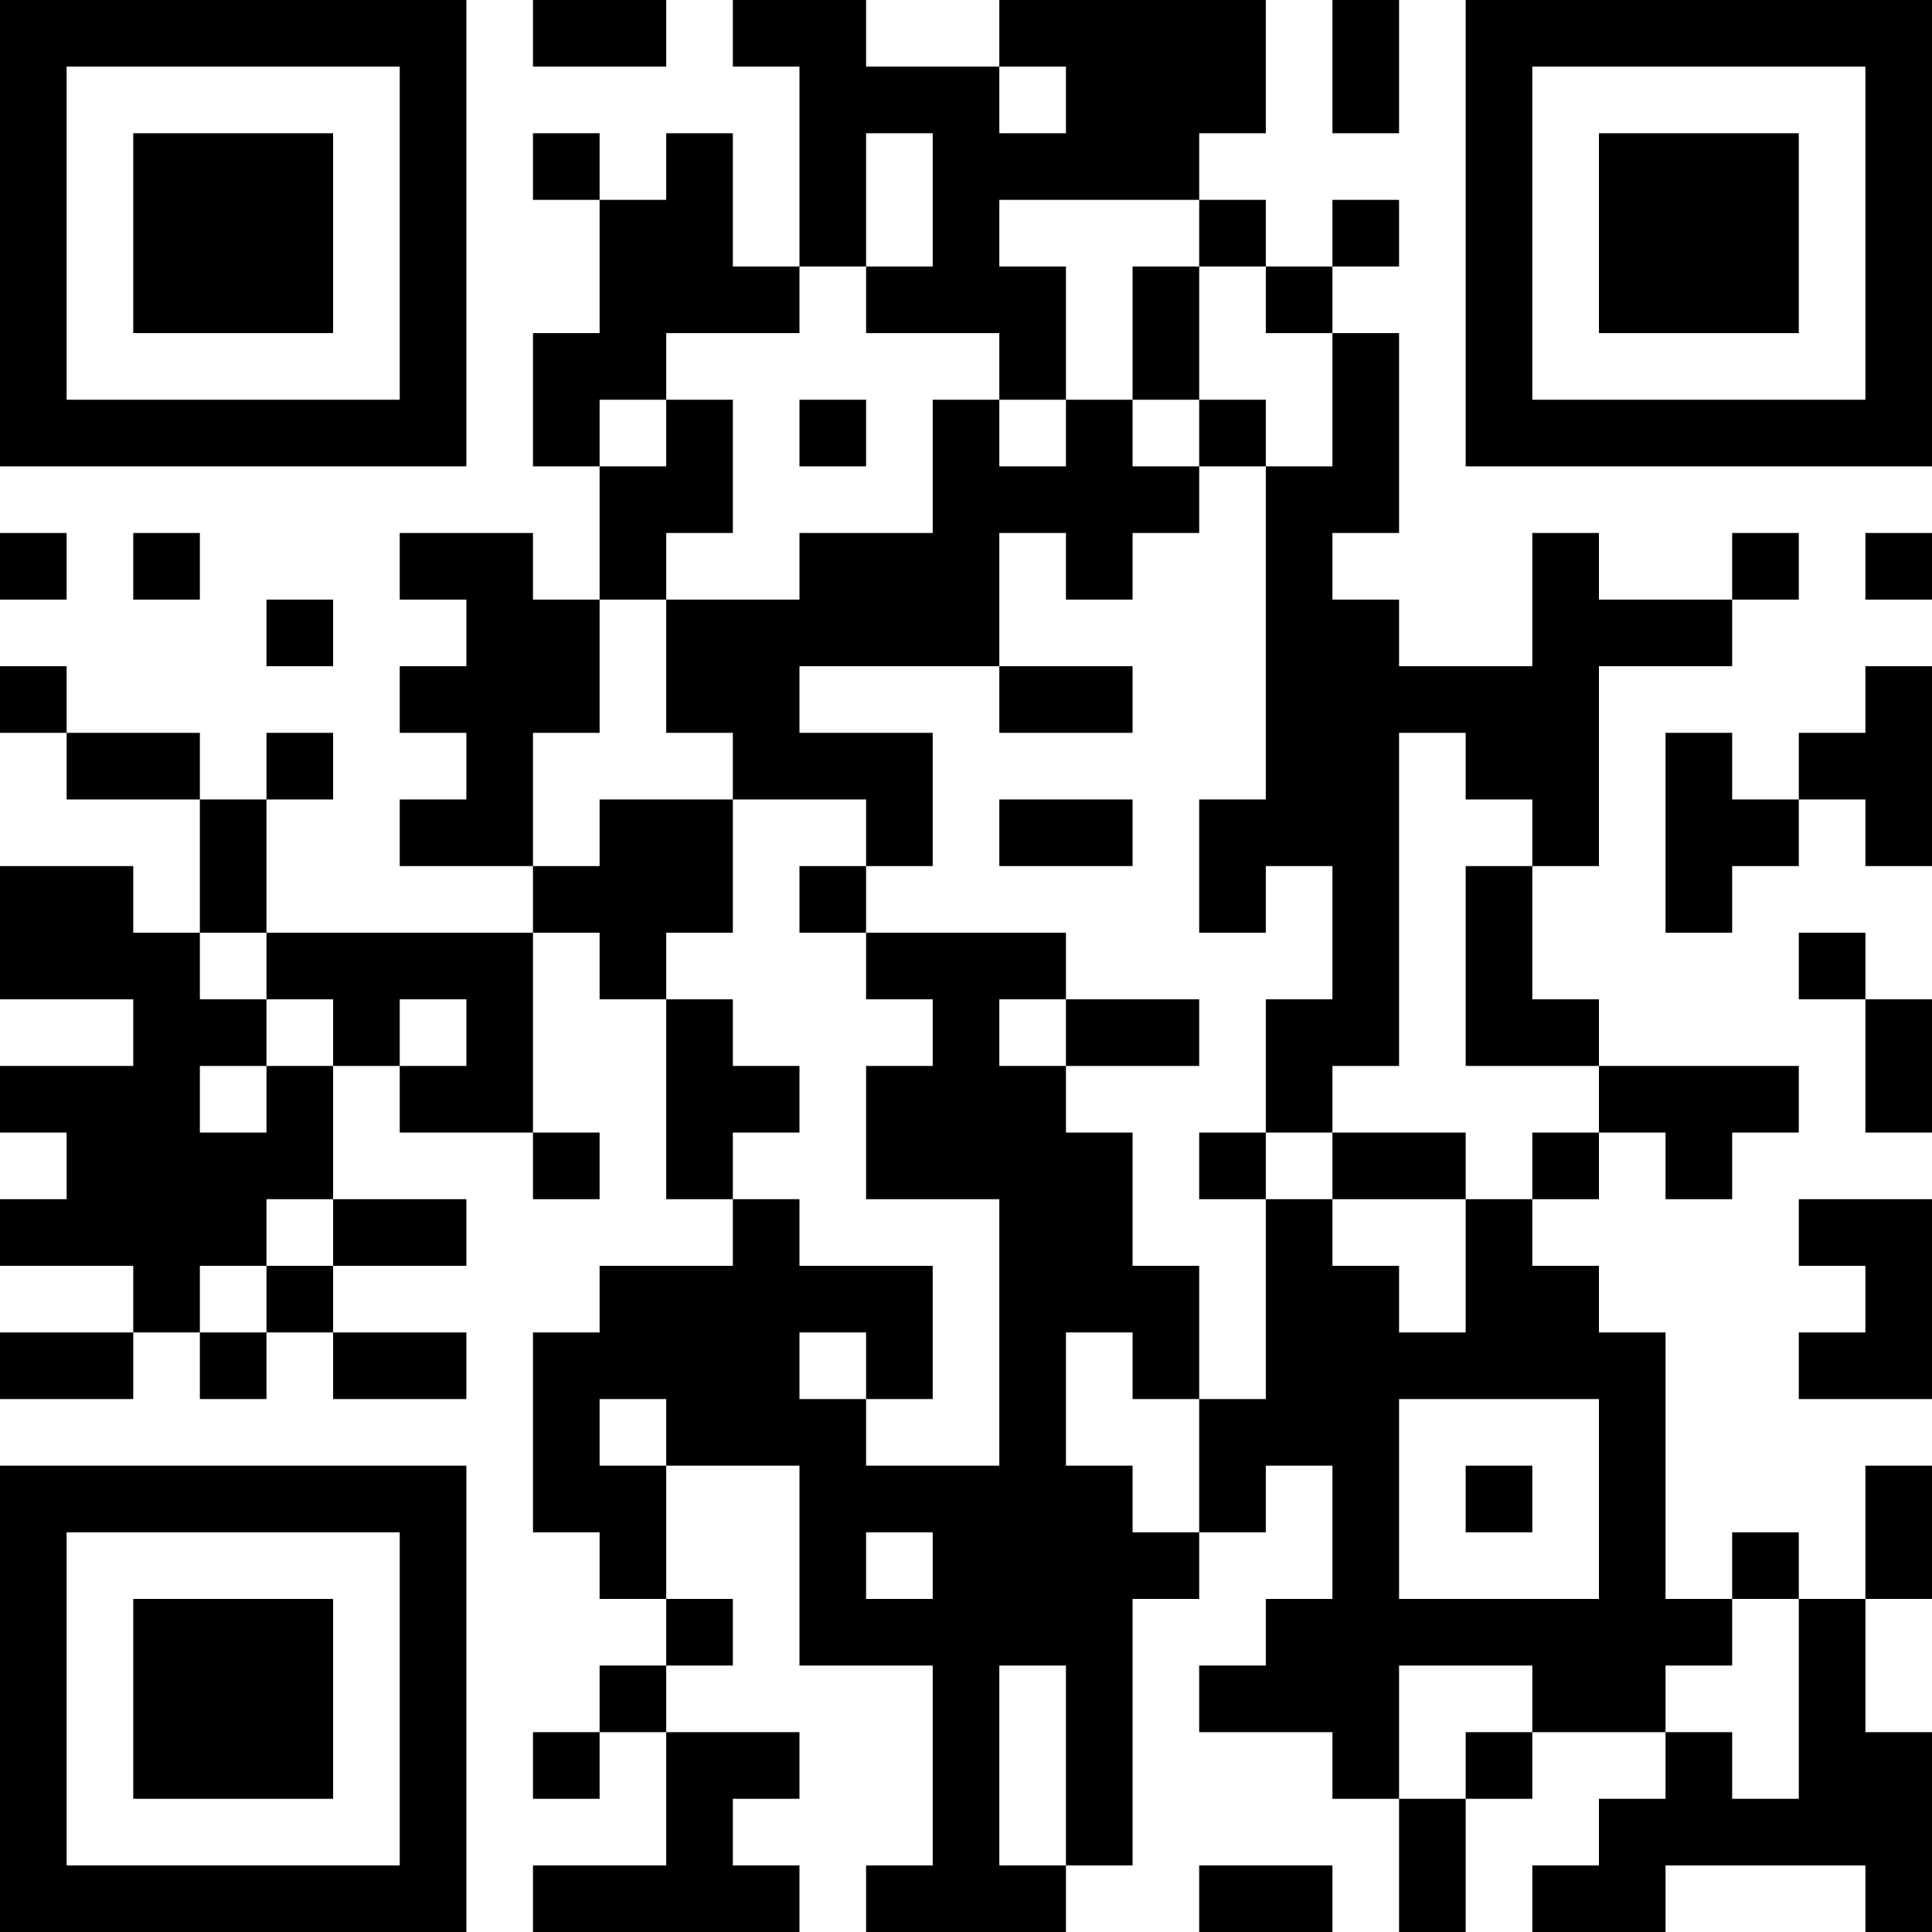
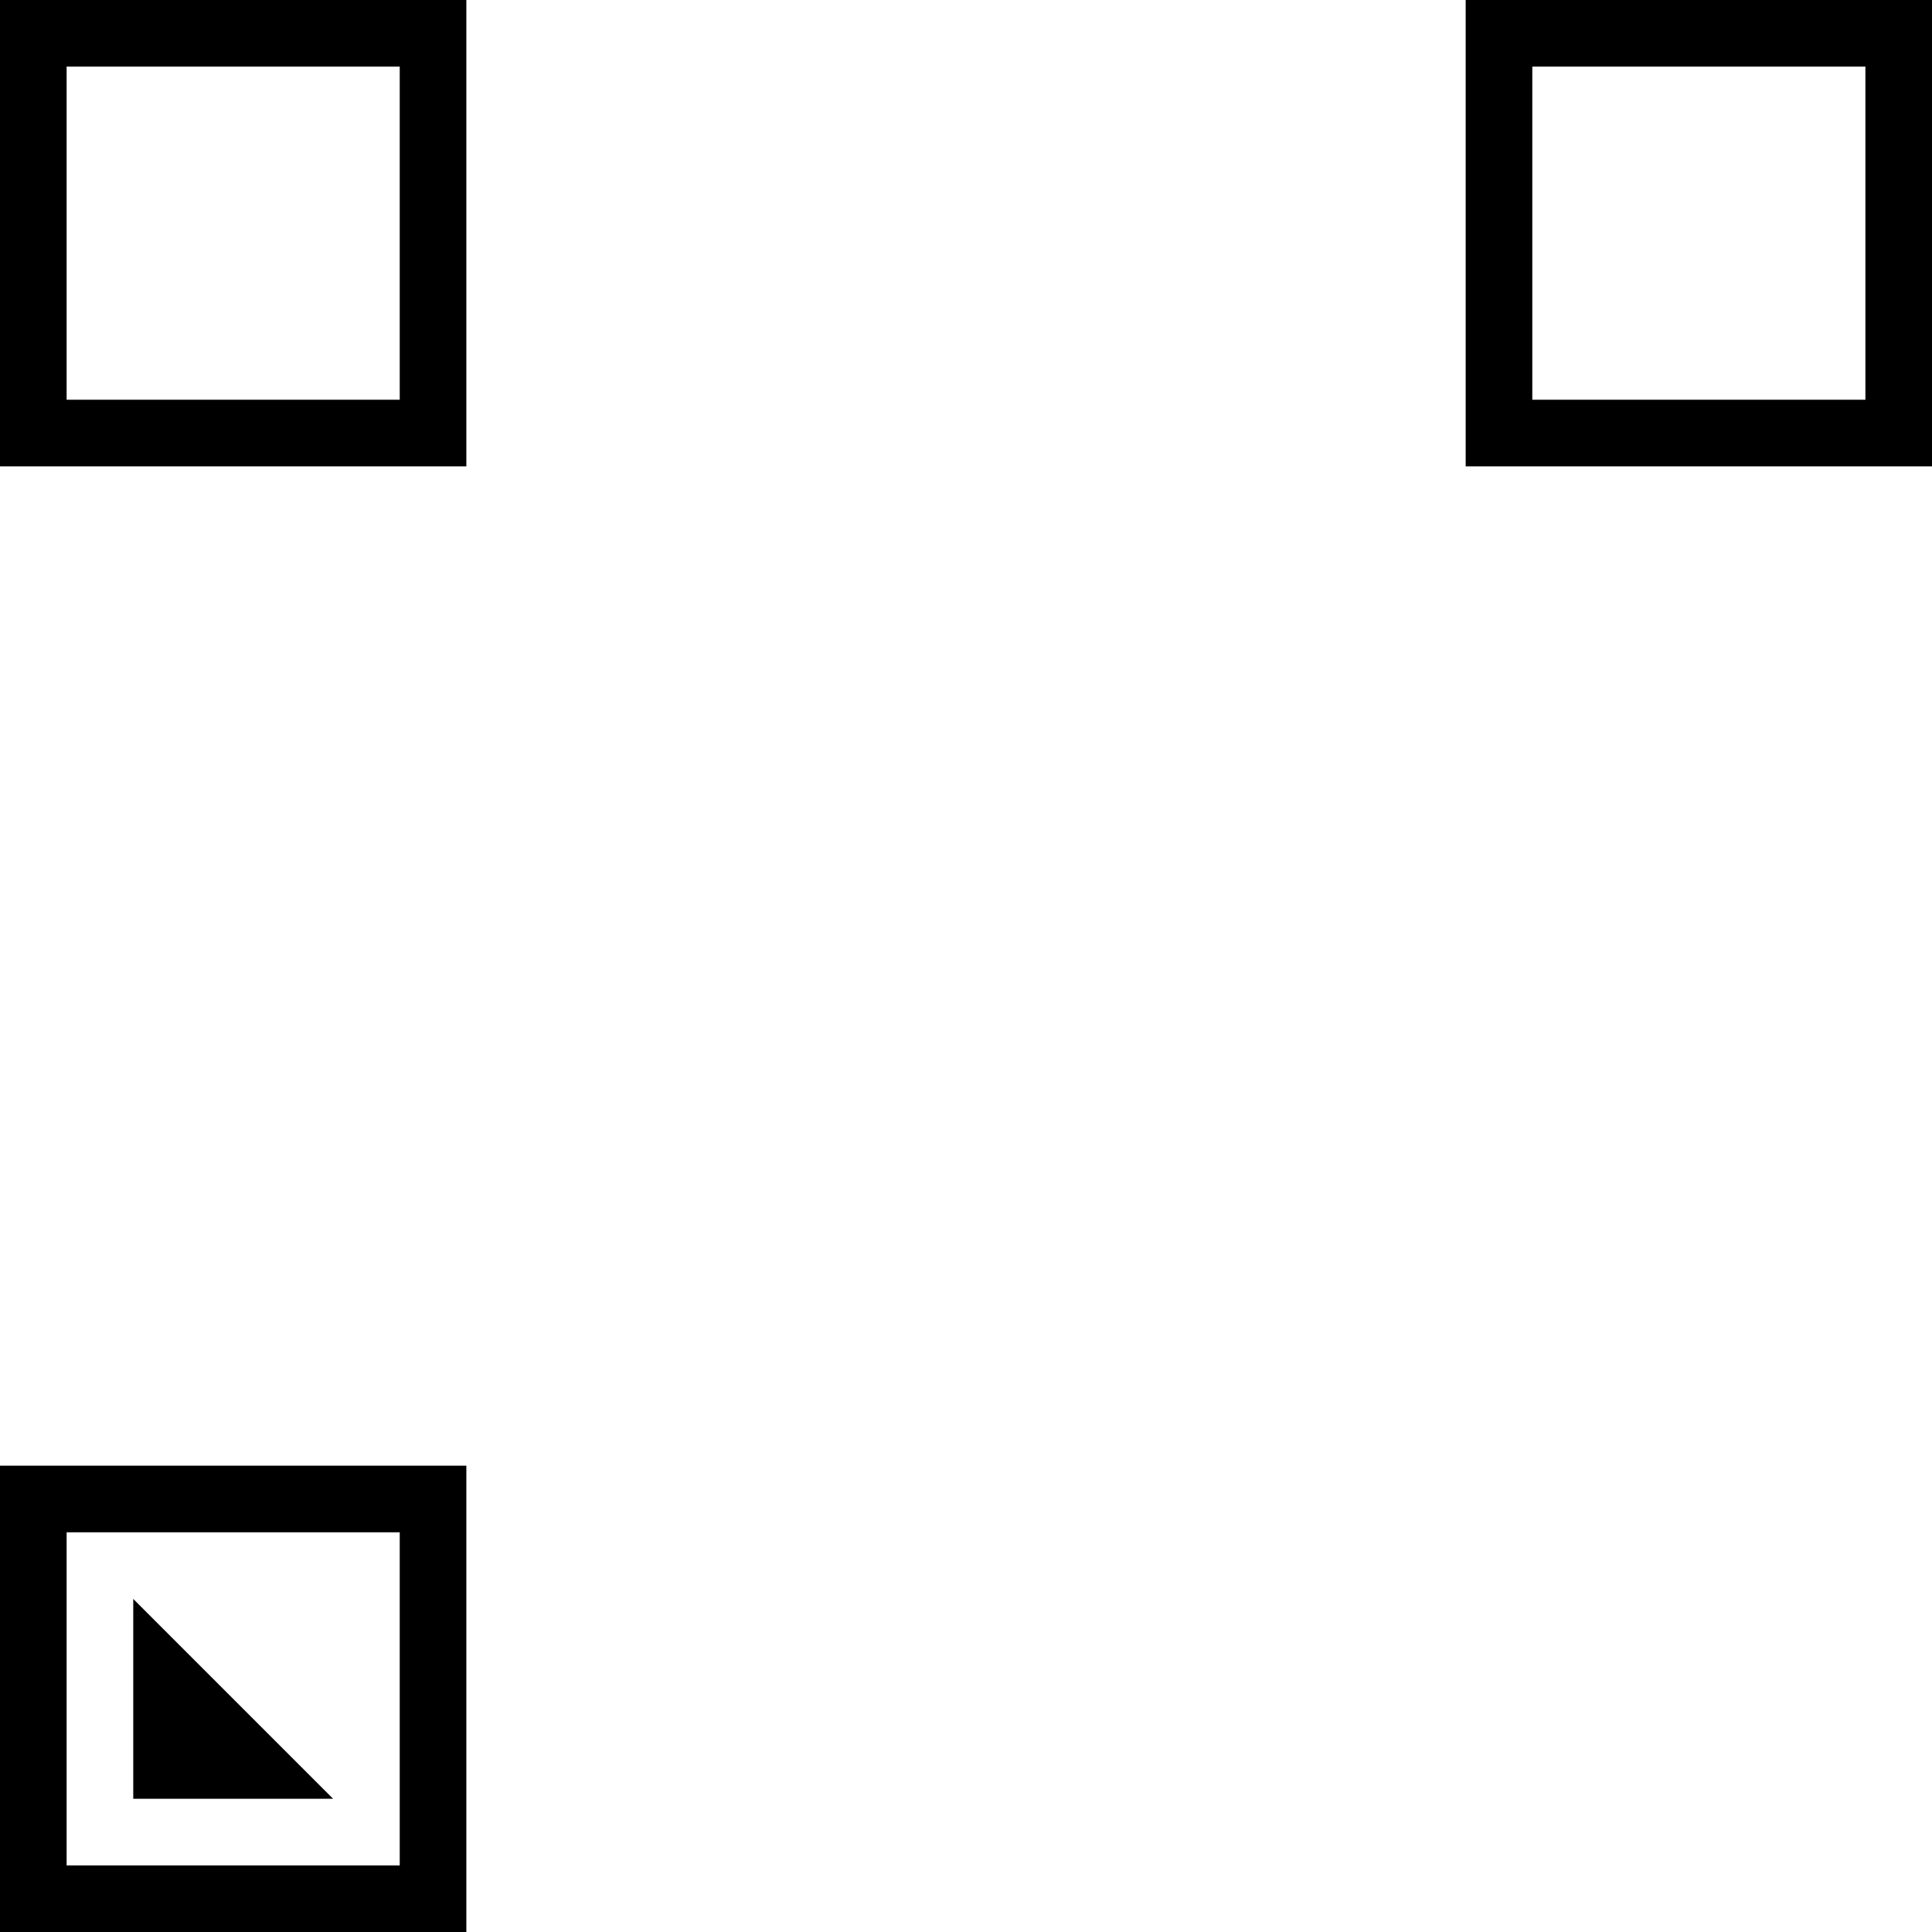
<svg xmlns="http://www.w3.org/2000/svg" version="1.1" width="300" height="300" viewBox="0 0 300 300">
  <rect x="0" y="0" width="300" height="300" fill="#ffffff" />
  <g transform="scale(10.345)">
    <g transform="translate(0,0)">
      <g>
        <g transform="translate(3.5,3.5)">
          <path fill-rule="evenodd" d="M-3.5 -3.5L3.5 -3.5L3.5 3.5L-3.5 3.5ZM-2.5 -2.5L-2.5 2.5L2.5 2.5L2.5 -2.5Z" fill="#000000" />
-           <path fill-rule="evenodd" d="M-1.5 -1.5L1.5 -1.5L1.5 1.5L-1.5 1.5Z" fill="#000000" />
        </g>
      </g>
      <g>
        <g transform="translate(25.5,3.5)">
          <g transform="rotate(90)">
            <path fill-rule="evenodd" d="M-3.5 -3.5L3.5 -3.5L3.5 3.5L-3.5 3.5ZM-2.5 -2.5L-2.5 2.5L2.5 2.5L2.5 -2.5Z" fill="#000000" />
-             <path fill-rule="evenodd" d="M-1.5 -1.5L1.5 -1.5L1.5 1.5L-1.5 1.5Z" fill="#000000" />
          </g>
        </g>
      </g>
      <g>
        <g transform="translate(3.5,25.5)">
          <g transform="rotate(-90)">
            <path fill-rule="evenodd" d="M-3.5 -3.5L3.5 -3.5L3.5 3.5L-3.5 3.5ZM-2.5 -2.5L-2.5 2.5L2.5 2.5L2.5 -2.5Z" fill="#000000" />
-             <path fill-rule="evenodd" d="M-1.5 -1.5L1.5 -1.5L1.5 1.5L-1.5 1.5Z" fill="#000000" />
+             <path fill-rule="evenodd" d="M-1.5 -1.5L1.5 -1.5L-1.5 1.5Z" fill="#000000" />
          </g>
        </g>
      </g>
-       <path fill-rule="evenodd" d="M8 0L8 1L10 1L10 0ZM11 0L11 1L12 1L12 4L11 4L11 2L10 2L10 3L9 3L9 2L8 2L8 3L9 3L9 5L8 5L8 7L9 7L9 9L8 9L8 8L6 8L6 9L7 9L7 10L6 10L6 11L7 11L7 12L6 12L6 13L8 13L8 14L4 14L4 12L5 12L5 11L4 11L4 12L3 12L3 11L1 11L1 10L0 10L0 11L1 11L1 12L3 12L3 14L2 14L2 13L0 13L0 15L2 15L2 16L0 16L0 17L1 17L1 18L0 18L0 19L2 19L2 20L0 20L0 21L2 21L2 20L3 20L3 21L4 21L4 20L5 20L5 21L7 21L7 20L5 20L5 19L7 19L7 18L5 18L5 16L6 16L6 17L8 17L8 18L9 18L9 17L8 17L8 14L9 14L9 15L10 15L10 18L11 18L11 19L9 19L9 20L8 20L8 23L9 23L9 24L10 24L10 25L9 25L9 26L8 26L8 27L9 27L9 26L10 26L10 28L8 28L8 29L12 29L12 28L11 28L11 27L12 27L12 26L10 26L10 25L11 25L11 24L10 24L10 22L12 22L12 25L14 25L14 28L13 28L13 29L16 29L16 28L17 28L17 24L18 24L18 23L19 23L19 22L20 22L20 24L19 24L19 25L18 25L18 26L20 26L20 27L21 27L21 29L22 29L22 27L23 27L23 26L25 26L25 27L24 27L24 28L23 28L23 29L25 29L25 28L28 28L28 29L29 29L29 26L28 26L28 24L29 24L29 22L28 22L28 24L27 24L27 23L26 23L26 24L25 24L25 20L24 20L24 19L23 19L23 18L24 18L24 17L25 17L25 18L26 18L26 17L27 17L27 16L24 16L24 15L23 15L23 13L24 13L24 10L26 10L26 9L27 9L27 8L26 8L26 9L24 9L24 8L23 8L23 10L21 10L21 9L20 9L20 8L21 8L21 5L20 5L20 4L21 4L21 3L20 3L20 4L19 4L19 3L18 3L18 2L19 2L19 0L15 0L15 1L13 1L13 0ZM20 0L20 2L21 2L21 0ZM15 1L15 2L16 2L16 1ZM13 2L13 4L12 4L12 5L10 5L10 6L9 6L9 7L10 7L10 6L11 6L11 8L10 8L10 9L9 9L9 11L8 11L8 13L9 13L9 12L11 12L11 14L10 14L10 15L11 15L11 16L12 16L12 17L11 17L11 18L12 18L12 19L14 19L14 21L13 21L13 20L12 20L12 21L13 21L13 22L15 22L15 18L13 18L13 16L14 16L14 15L13 15L13 14L16 14L16 15L15 15L15 16L16 16L16 17L17 17L17 19L18 19L18 21L17 21L17 20L16 20L16 22L17 22L17 23L18 23L18 21L19 21L19 18L20 18L20 19L21 19L21 20L22 20L22 18L23 18L23 17L24 17L24 16L22 16L22 13L23 13L23 12L22 12L22 11L21 11L21 16L20 16L20 17L19 17L19 15L20 15L20 13L19 13L19 14L18 14L18 12L19 12L19 7L20 7L20 5L19 5L19 4L18 4L18 3L15 3L15 4L16 4L16 6L15 6L15 5L13 5L13 4L14 4L14 2ZM17 4L17 6L16 6L16 7L15 7L15 6L14 6L14 8L12 8L12 9L10 9L10 11L11 11L11 12L13 12L13 13L12 13L12 14L13 14L13 13L14 13L14 11L12 11L12 10L15 10L15 11L17 11L17 10L15 10L15 8L16 8L16 9L17 9L17 8L18 8L18 7L19 7L19 6L18 6L18 4ZM12 6L12 7L13 7L13 6ZM17 6L17 7L18 7L18 6ZM0 8L0 9L1 9L1 8ZM2 8L2 9L3 9L3 8ZM28 8L28 9L29 9L29 8ZM4 9L4 10L5 10L5 9ZM28 10L28 11L27 11L27 12L26 12L26 11L25 11L25 14L26 14L26 13L27 13L27 12L28 12L28 13L29 13L29 10ZM15 12L15 13L17 13L17 12ZM3 14L3 15L4 15L4 16L3 16L3 17L4 17L4 16L5 16L5 15L4 15L4 14ZM27 14L27 15L28 15L28 17L29 17L29 15L28 15L28 14ZM6 15L6 16L7 16L7 15ZM16 15L16 16L18 16L18 15ZM18 17L18 18L19 18L19 17ZM20 17L20 18L22 18L22 17ZM4 18L4 19L3 19L3 20L4 20L4 19L5 19L5 18ZM27 18L27 19L28 19L28 20L27 20L27 21L29 21L29 18ZM9 21L9 22L10 22L10 21ZM21 21L21 24L24 24L24 21ZM22 22L22 23L23 23L23 22ZM13 23L13 24L14 24L14 23ZM26 24L26 25L25 25L25 26L26 26L26 27L27 27L27 24ZM15 25L15 28L16 28L16 25ZM21 25L21 27L22 27L22 26L23 26L23 25ZM18 28L18 29L20 29L20 28Z" fill="#000000" />
    </g>
  </g>
</svg>